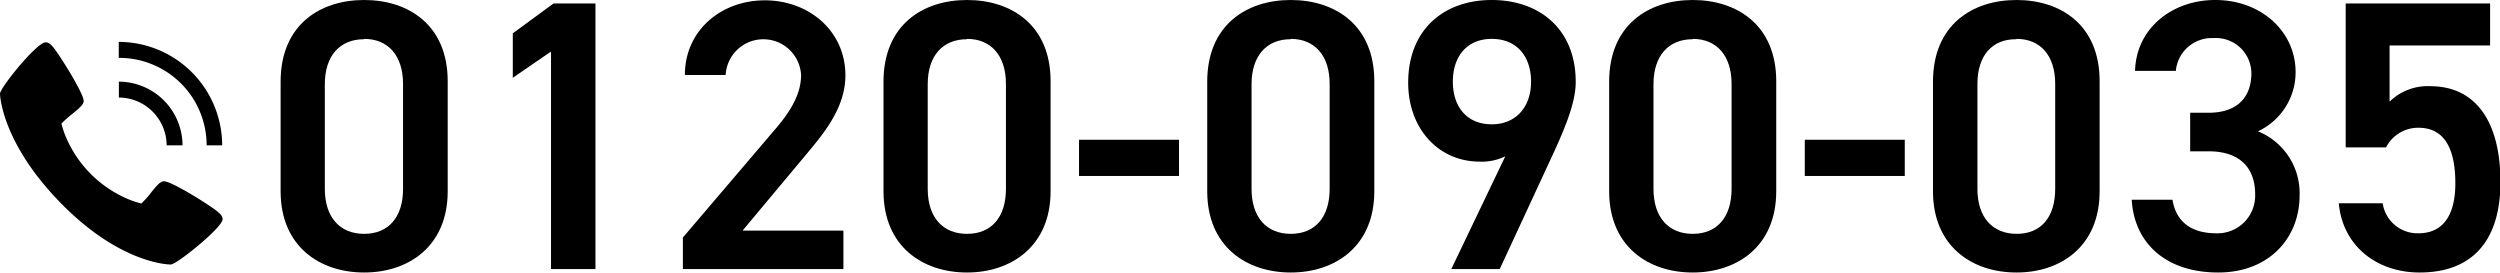
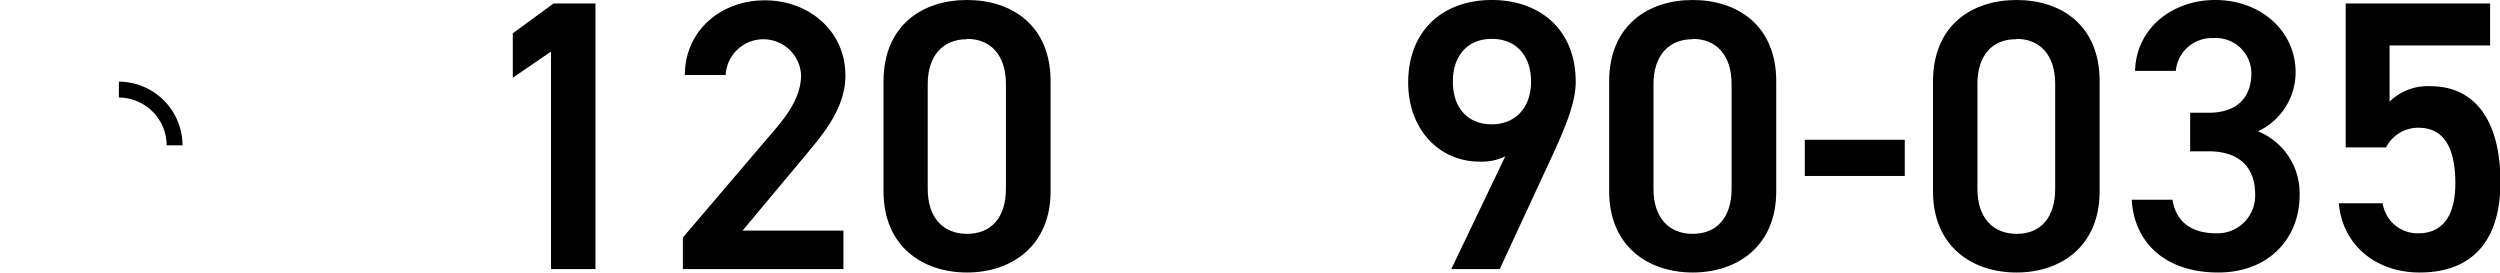
<svg xmlns="http://www.w3.org/2000/svg" viewBox="0 0 225.04 24.53">
  <g id="レイヤー_2" data-name="レイヤー 2">
    <g id="レイヤー_1-2" data-name="レイヤー 1">
-       <path d="M32.78,24.53c-4,0-7.52-2.35-7.52-7.31V7.35c0-5.1,3.53-7.35,7.52-7.35S40.3,2.25,40.3,7.31v9.91C40.3,22.18,36.76,24.53,32.78,24.53Zm0-21c-2.19,0-3.54,1.49-3.54,4.05V17c0,2.56,1.35,4.05,3.54,4.05s3.5-1.49,3.5-4.05V7.55C36.28,5,34.93,3.5,32.78,3.5Z" />
      <path d="M53.6,24.22h-4V4.64L46.16,7V3L49.83.31H53.6Z" />
      <path d="M75.92,24.22H61.47V21.38l8.21-9.63c1.57-1.8,2.43-3.36,2.43-5a3.4,3.4,0,0,0-6.79,0H61.65c0-4,3.25-6.72,7.2-6.72S76.1,2.77,76.1,6.79c0,3-2.08,5.37-3.61,7.21l-5.65,6.76h9.08Z" />
      <path d="M87.05,24.53c-4,0-7.52-2.35-7.52-7.31V7.35c0-5.1,3.53-7.35,7.52-7.35s7.52,2.25,7.52,7.31v9.91C94.57,22.18,91,24.53,87.05,24.53Zm0-21c-2.19,0-3.54,1.49-3.54,4.05V17c0,2.56,1.35,4.05,3.54,4.05s3.5-1.49,3.5-4.05V7.55C90.55,5,89.2,3.5,87.05,3.5Z" />
-       <path d="M97.13,12.58h9v3.26h-9Z" />
-       <path d="M116.19,24.53c-4,0-7.52-2.35-7.52-7.31V7.35c0-5.1,3.54-7.35,7.52-7.35s7.52,2.25,7.52,7.31v9.91C123.71,22.18,120.18,24.53,116.19,24.53Zm0-21c-2.18,0-3.53,1.49-3.53,4.05V17c0,2.56,1.35,4.05,3.53,4.05s3.5-1.49,3.5-4.05V7.55C119.69,5,118.34,3.5,116.19,3.5Z" />
      <path d="M135.5,14.07a4.82,4.82,0,0,1-2.29.48c-3.75,0-6.45-3-6.45-7.1C126.76,2.63,130,0,134.28,0s7.56,2.6,7.56,7.38c0,1.77-.87,3.92-1.94,6.27L135,24.22h-4.36ZM134.28,3.5c-2.18,0-3.5,1.52-3.5,3.85s1.32,3.84,3.5,3.84,3.54-1.56,3.54-3.84S136.53,3.5,134.28,3.5Z" />
      <path d="M152.37,24.53c-4,0-7.52-2.35-7.52-7.31V7.35c0-5.1,3.54-7.35,7.52-7.35s7.52,2.25,7.52,7.31v9.91C159.89,22.18,156.36,24.53,152.37,24.53Zm0-21c-2.18,0-3.53,1.49-3.53,4.05V17c0,2.56,1.35,4.05,3.53,4.05s3.5-1.49,3.5-4.05V7.55C155.87,5,154.52,3.5,152.37,3.5Z" />
      <path d="M162.46,12.58h9v3.26h-9Z" />
      <path d="M181.52,24.53c-4,0-7.52-2.35-7.52-7.31V7.35c0-5.1,3.53-7.35,7.52-7.35S189,2.25,189,7.31v9.91C189,22.18,185.5,24.53,181.52,24.53Zm0-21C179.33,3.5,178,5,178,7.55V17c0,2.56,1.35,4.05,3.54,4.05S185,19.54,185,17V7.55C185,5,183.67,3.5,181.52,3.5Z" />
      <path d="M197.15,10.15h1.66c2.49,0,3.85-1.31,3.85-3.57a3.19,3.19,0,0,0-3.4-3.15,3.25,3.25,0,0,0-3.4,2.95h-3.67c.1-3.85,3.36-6.38,7.21-6.38,4.19,0,7.24,2.88,7.24,6.48a5.86,5.86,0,0,1-3.39,5.34A6,6,0,0,1,207,17.6c0,3.78-2.71,6.93-7.32,6.93-4.85,0-7.58-2.77-7.79-6.55h3.67C195.83,19.72,197,21,199.5,21A3.39,3.39,0,0,0,203,17.5c0-2.43-1.42-3.88-4.19-3.88h-1.66Z" />
      <path d="M214.78,13.27h-3.63V.31h13V4.09h-9.05V9.15a4.9,4.9,0,0,1,3.68-1.39c4,0,6.3,3.09,6.3,8.63,0,5.23-2.49,8.14-7.28,8.14-3.88,0-6.93-2.42-7.27-6.23h3.95A3.17,3.17,0,0,0,217.7,21c2,0,3.32-1.35,3.32-4.5s-1-5-3.32-5A3.25,3.25,0,0,0,214.78,13.27Z" />
-       <path d="M19.6,19.06c-.62-.53-4.29-2.85-4.9-2.74-.29.05-.51.29-1.09,1a8.19,8.19,0,0,1-.89,1,8.46,8.46,0,0,1-1.7-.63,10.5,10.5,0,0,1-4.86-4.86,8.46,8.46,0,0,1-.63-1.7,8.19,8.19,0,0,1,1-.89c.7-.58.94-.8,1-1.09.11-.61-2.22-4.28-2.74-4.9-.22-.26-.42-.44-.67-.44C3.34,3.77,0,7.9,0,8.44c0,0,.07,4.34,5.5,9.87s9.83,5.5,9.87,5.5c.54,0,4.67-3.34,4.67-4.08,0-.25-.18-.45-.44-.67Z" />
      <path d="M15,13.08h1.43a5.75,5.75,0,0,0-5.73-5.73V8.78A4.32,4.32,0,0,1,15,13.08Z" />
-       <path d="M18.6,13.08H20a9.33,9.33,0,0,0-9.31-9.31V5.21A7.87,7.87,0,0,1,18.6,13.08Z" />
    </g>
  </g>
</svg>